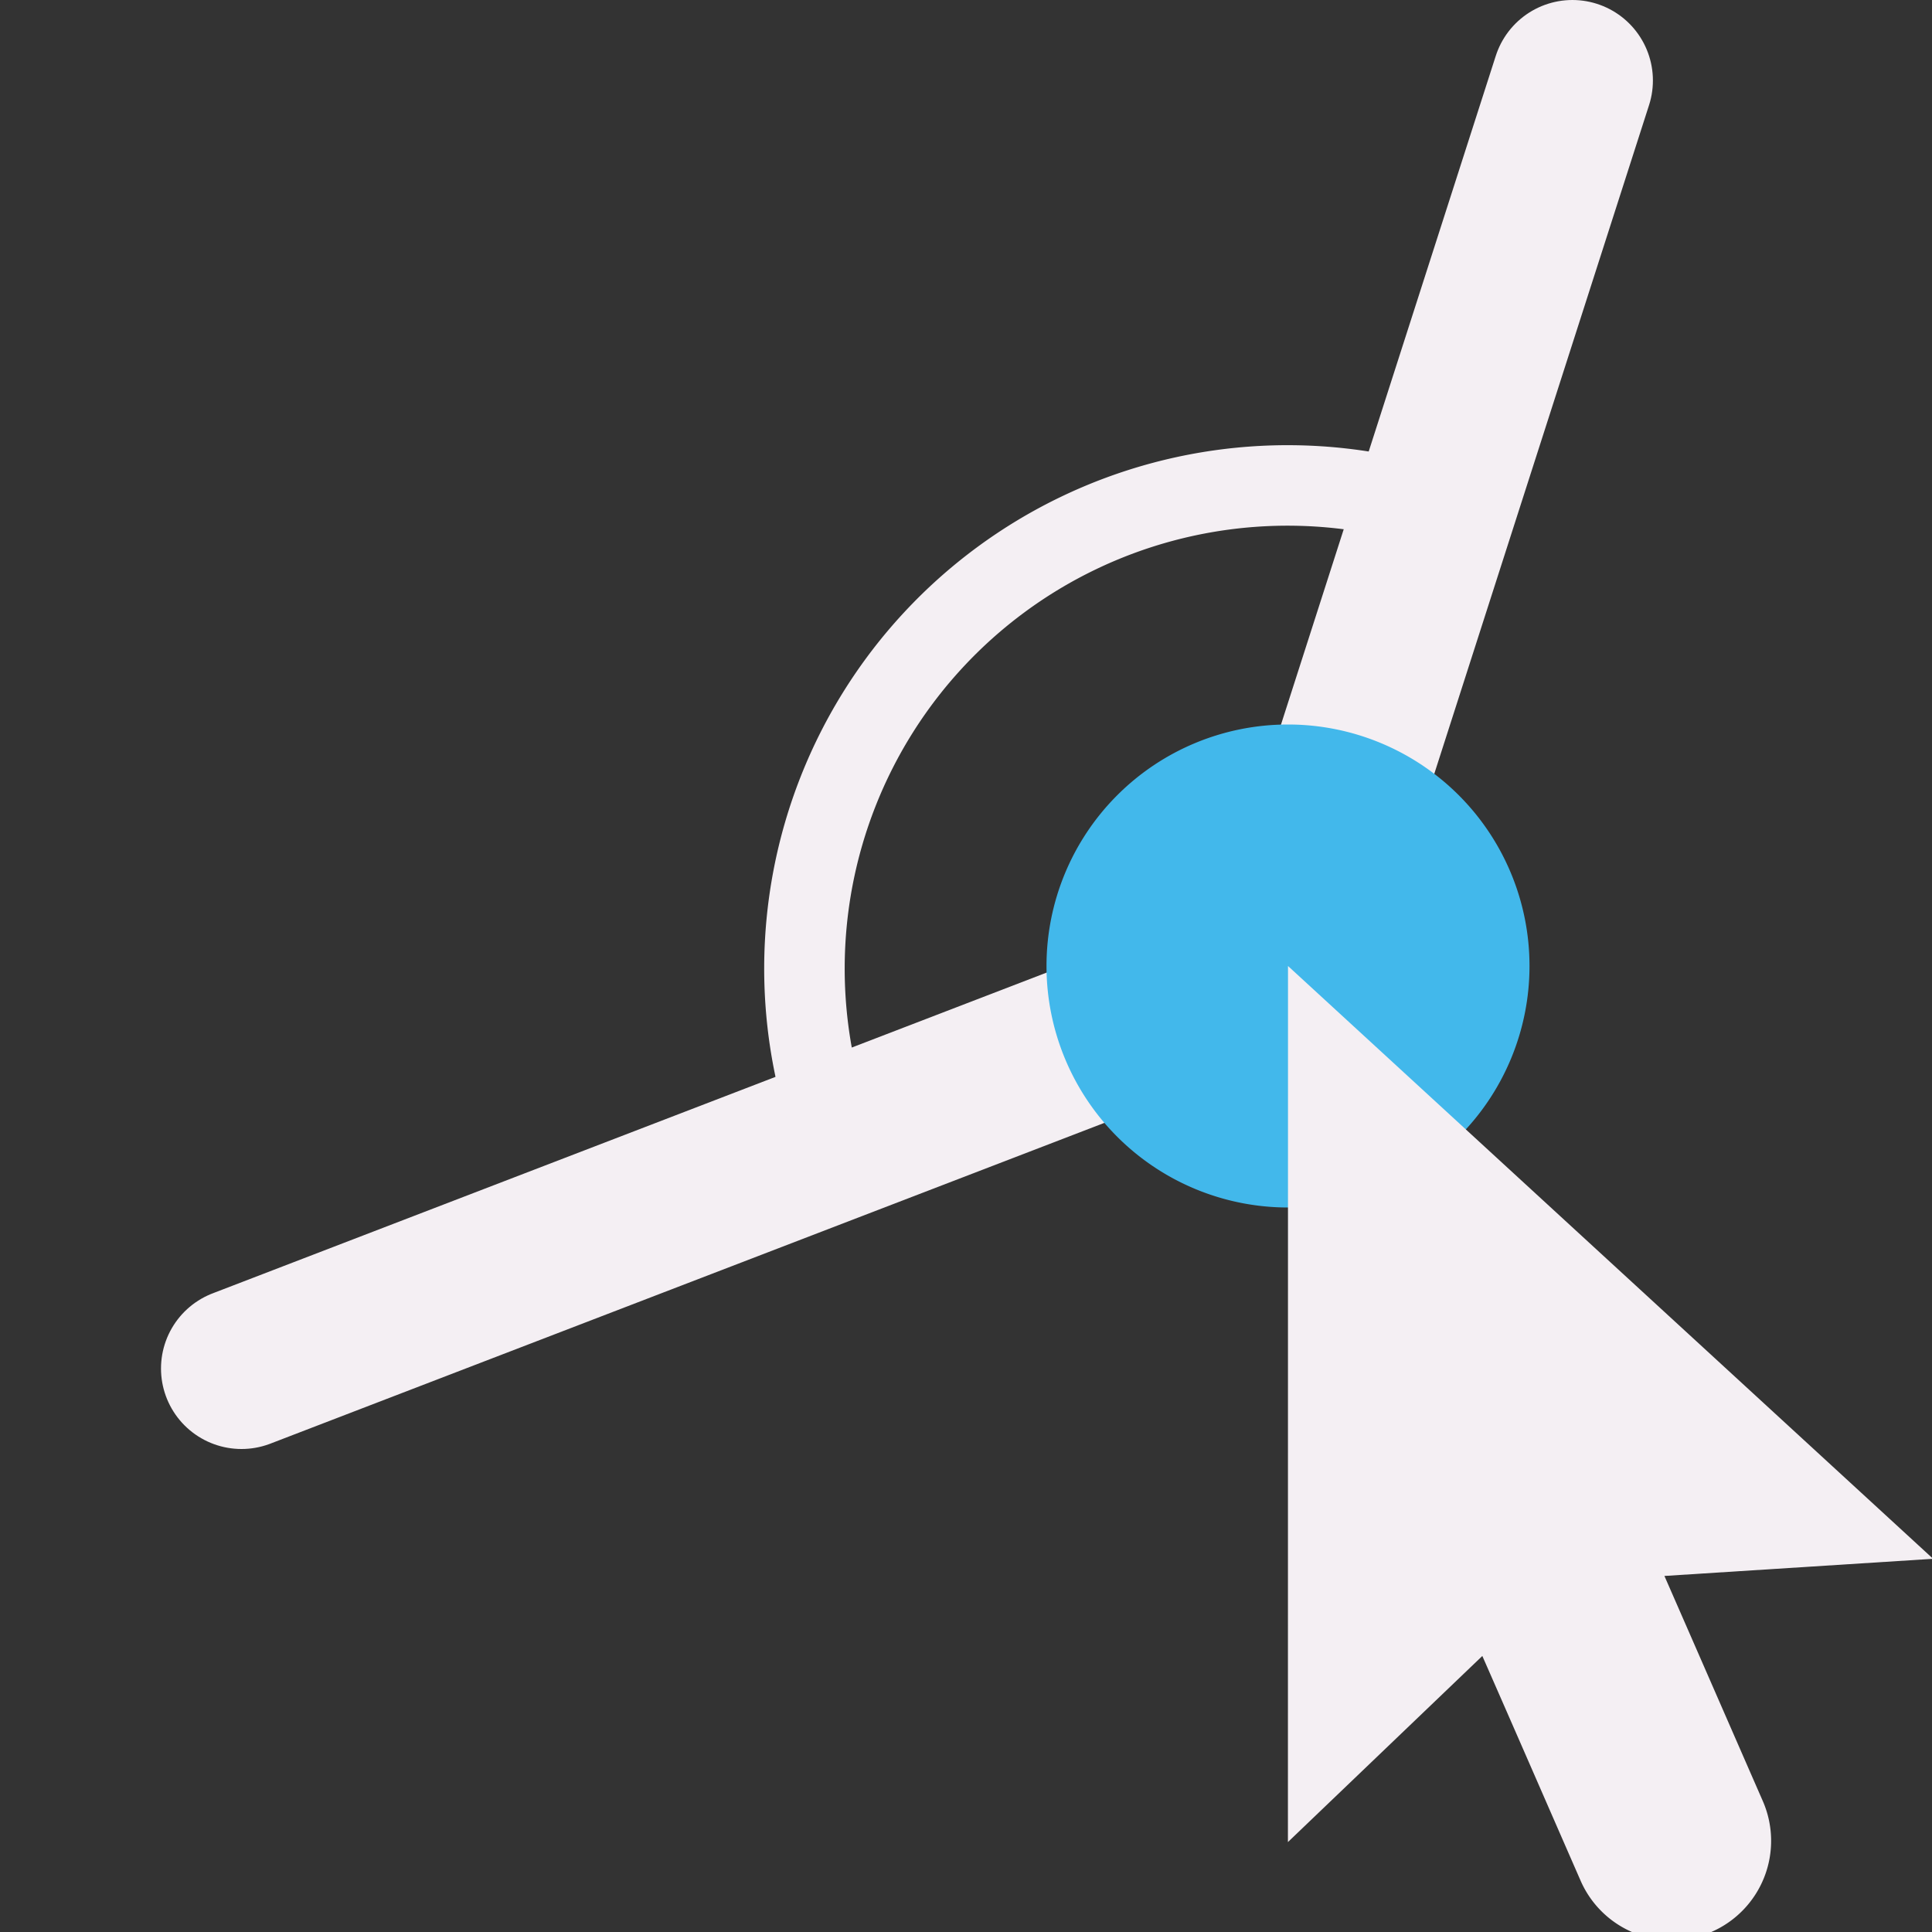
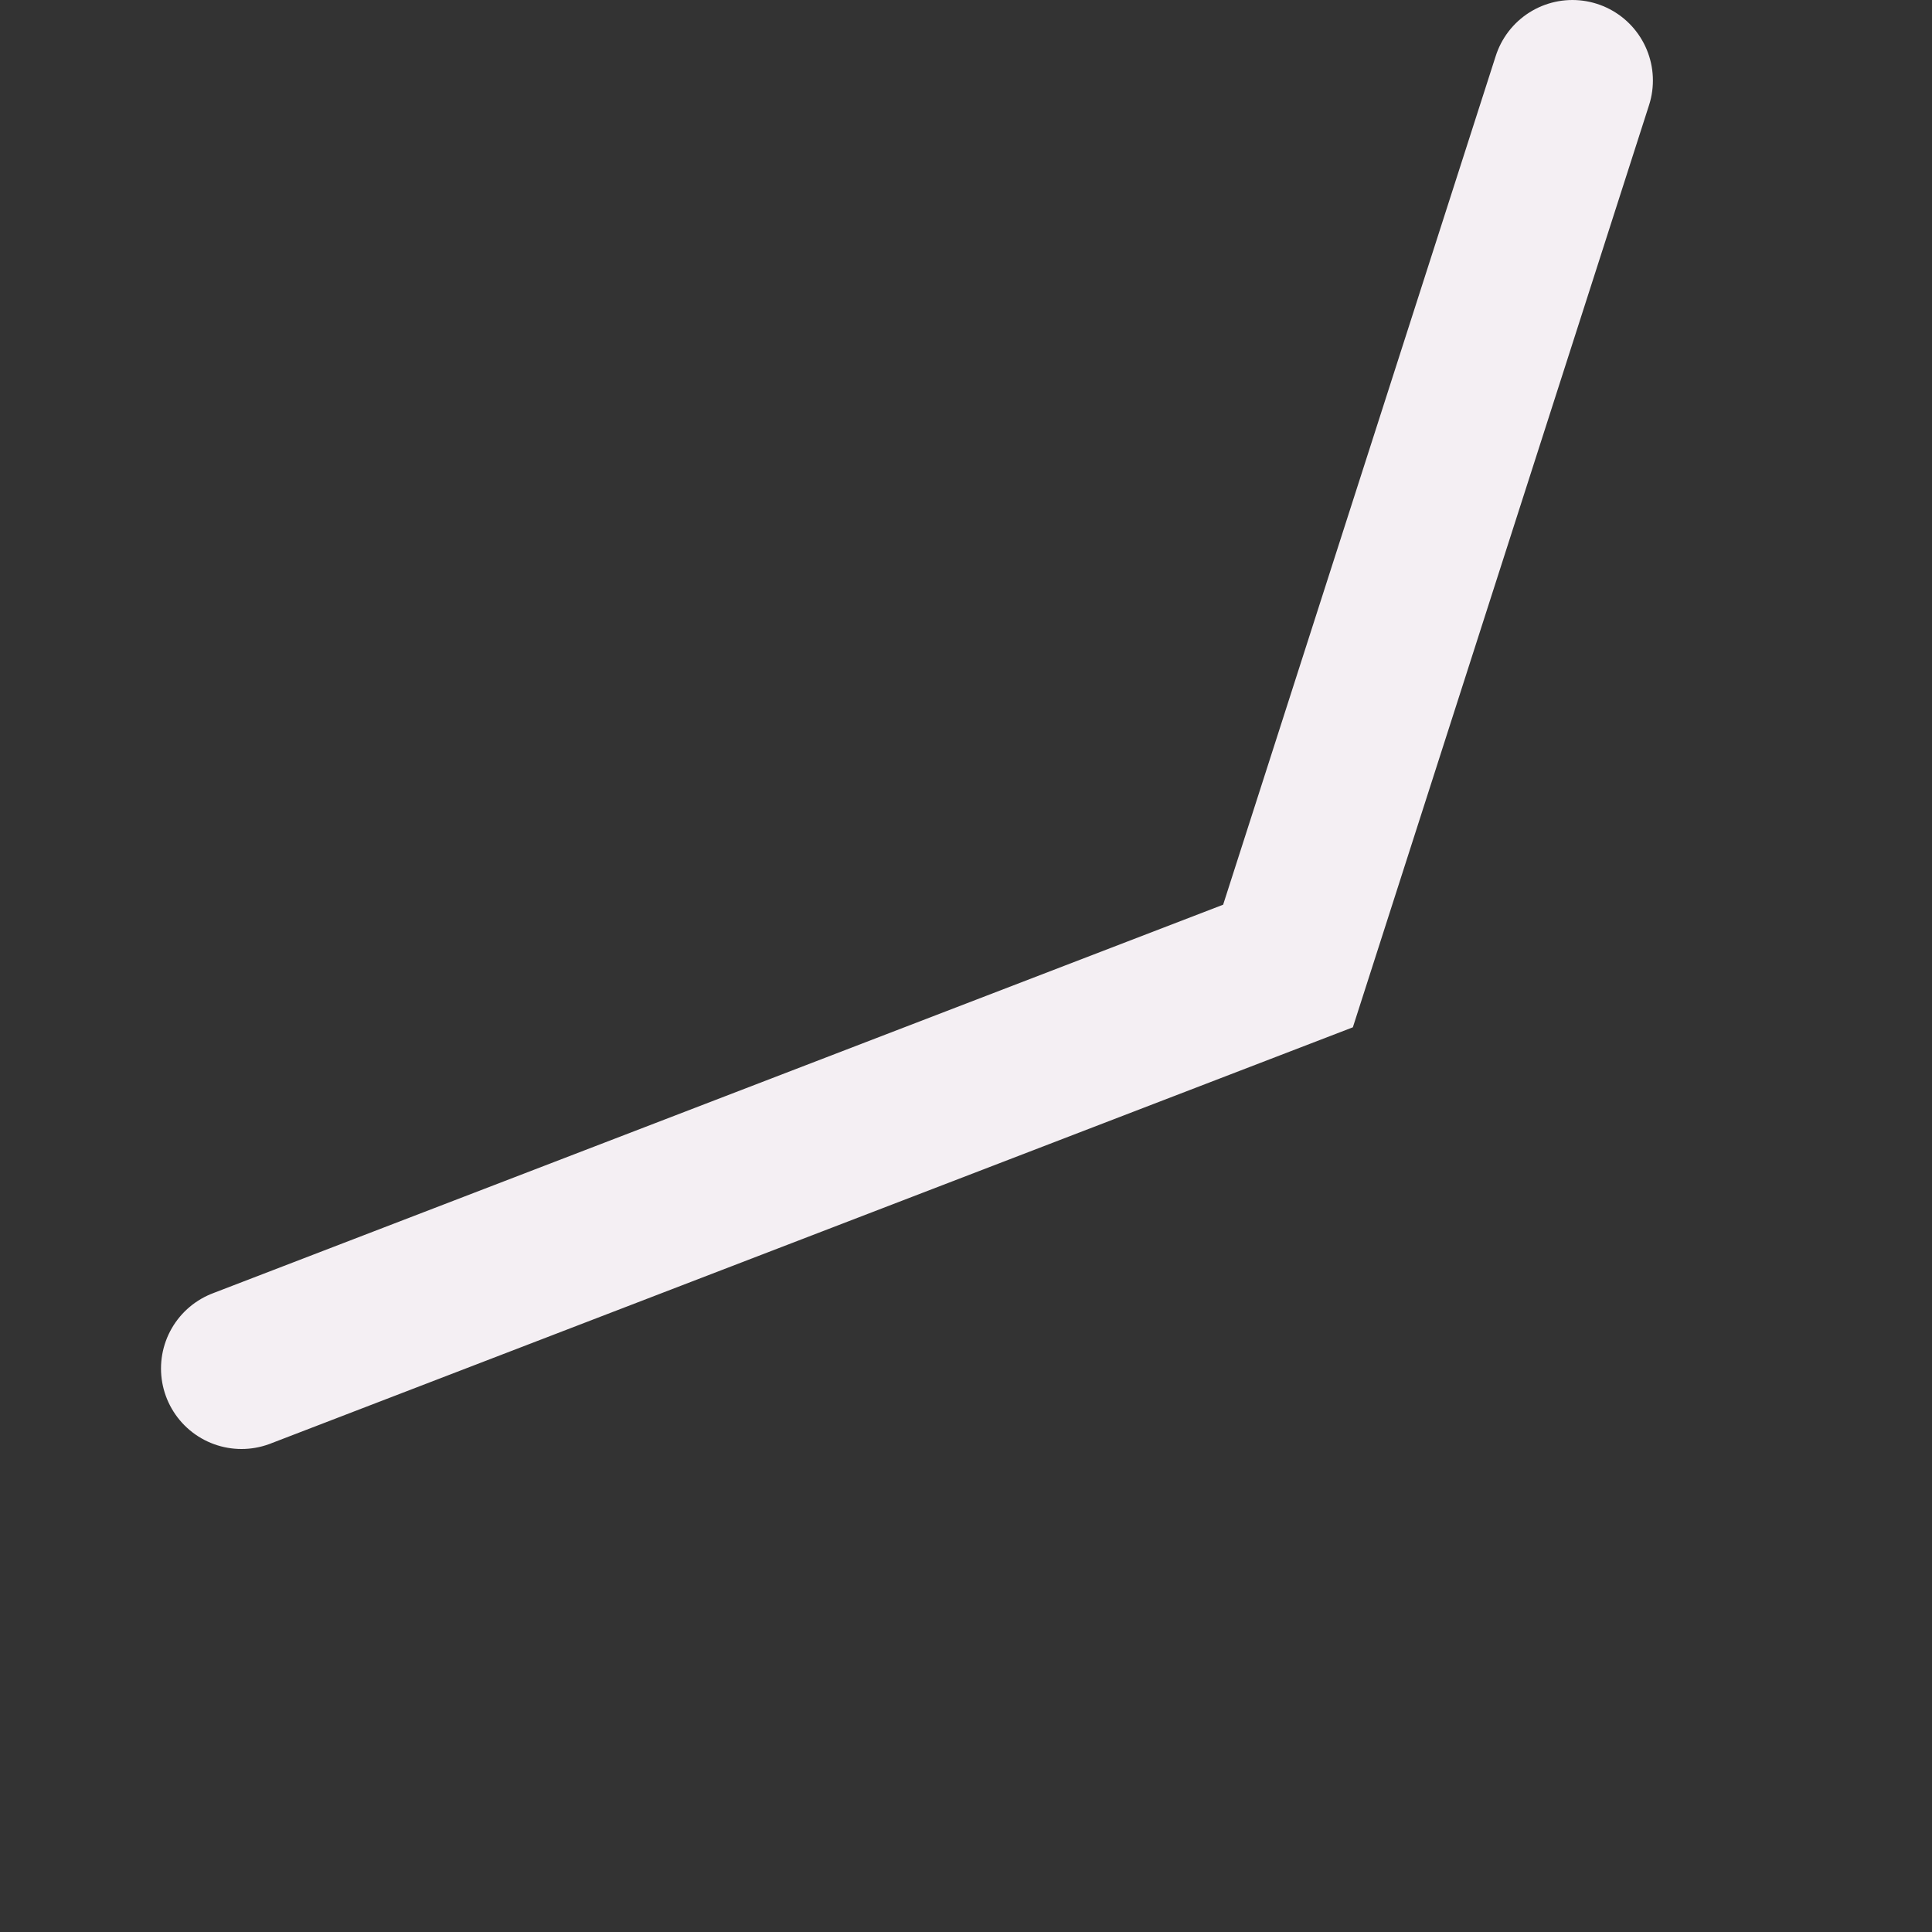
<svg xmlns="http://www.w3.org/2000/svg" xmlns:ns1="http://sodipodi.sourceforge.net/DTD/sodipodi-0.dtd" xmlns:ns2="http://www.inkscape.org/namespaces/inkscape" id="Слой_1" data-name="Слой 1" viewBox="0 0 24 24" version="1.1" ns1:docname="drag.svg" ns2:version="1.0.1 (3bc2e813f5, 2020-09-07)">
  <rect x="0" y="0" width="24" height="24" fill="#333333" stroke="none" />
  <ns1:namedview pagecolor="#ffffff" bordercolor="#666666" borderopacity="1" objecttolerance="10" gridtolerance="10" guidetolerance="10" ns2:pageopacity="0" ns2:pageshadow="2" ns2:window-width="1712" ns2:window-height="1683" id="namedview991" showgrid="true" ns2:zoom="27.961538" ns2:cx="1.8552441" ns2:cy="10.045252" ns2:window-x="1871" ns2:window-y="108" ns2:window-maximized="0" ns2:current-layer="Слой_1" ns2:document-rotation="0">
    <ns2:grid type="xygrid" id="grid1556" />
  </ns1:namedview>
  <defs id="defs978">
    <style id="style976">.cls-1{fill:#F4EFF3;}.cls-2{fill:#42B8EB;}.cls-3{fill:none;stroke:#F4EFF3;stroke-linecap:round;stroke-linejoin:round;}</style>
  </defs>
  <title id="title980">drag</title>
  <path style="fill:none;stroke:#F4EFF3;stroke-width:2;stroke-linecap:round;stroke-linejoin:miter;stroke-miterlimit:4;stroke-dasharray:none;stroke-opacity:1" d="M 3,17 16,12 19.533,1 v 0" id="path1562" />
-   <path class="cls-2" d="m 16,15 a 3,3 0 1 1 3,-3 3,3 0 0 1 -3,3 z" id="path984" />
-   <path class="cls-1" d="m 16,12 -0.001,10.883 2.415,-2.312 c 0.326,0.741 0.803,1.836 1.221,2.792 a 1.234,1.234 0 0 0 1.628,0.635 v 0 a 1.234,1.234 0 0 0 0.635,-1.625 c -0.418,-0.956 -0.896,-2.052 -1.222,-2.796 l 3.338,-0.213 z" id="path986" />
-   <path class="cls-3" d="M 10.399,14.202 A 6.002,6.002 0 0 1 17.758,6.295" id="path988" />
</svg>